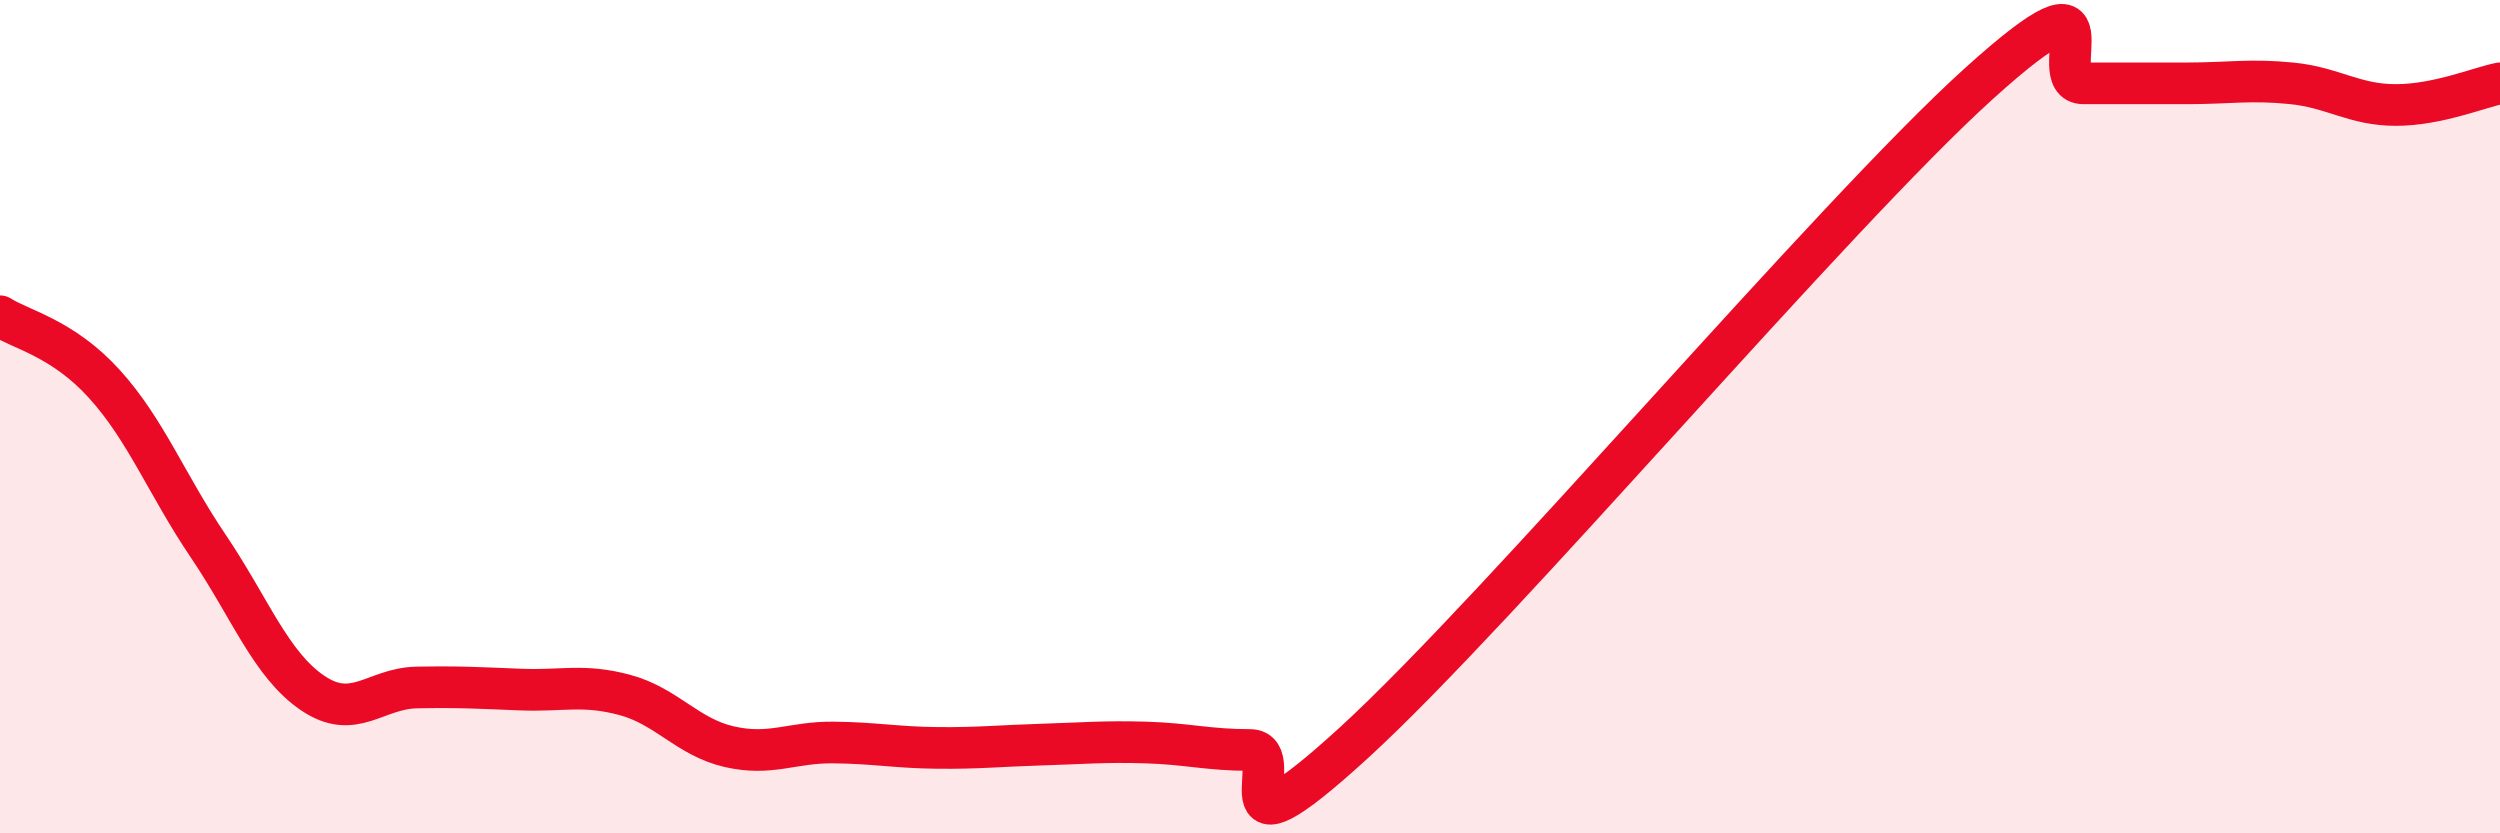
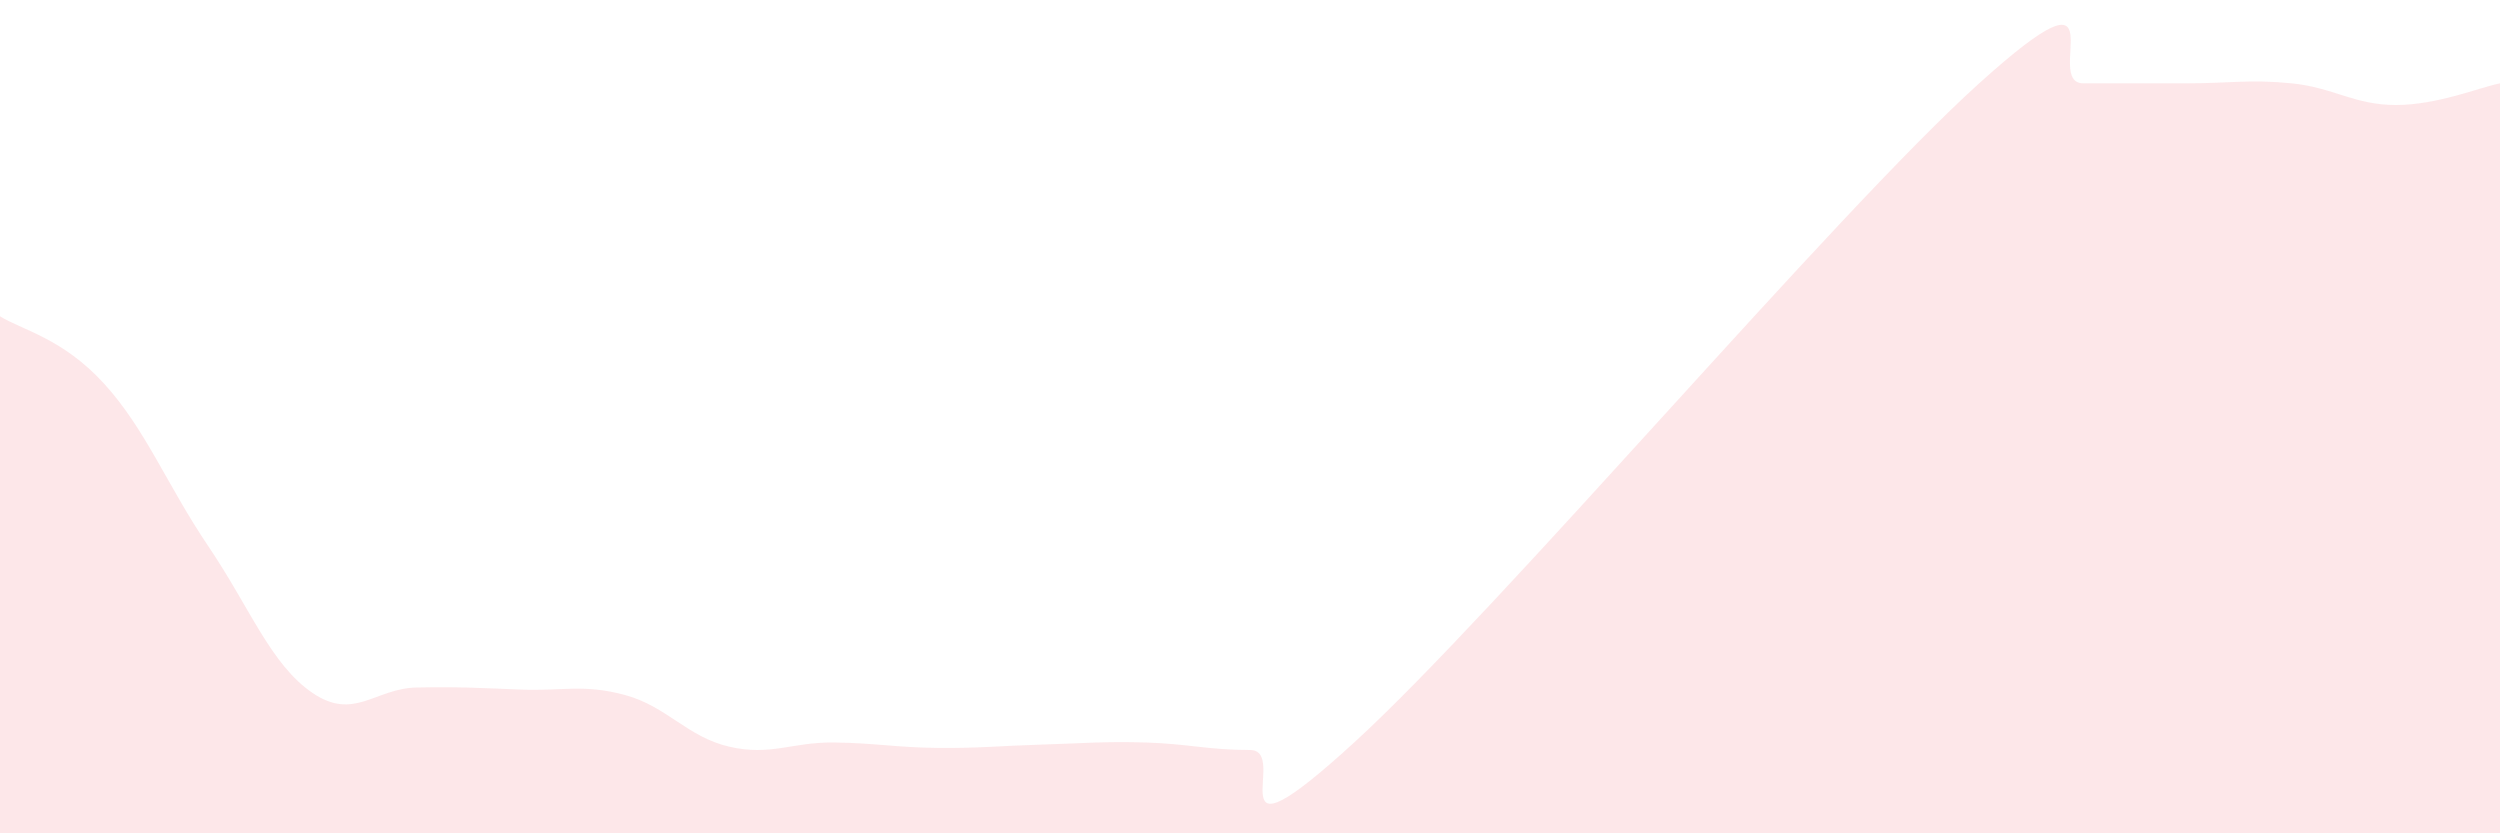
<svg xmlns="http://www.w3.org/2000/svg" width="60" height="20" viewBox="0 0 60 20">
  <path d="M 0,7.59 C 0.5,7.91 1.5,8.11 2.5,9.21 C 3.5,10.31 4,11.63 5,13.11 C 6,14.59 6.5,15.95 7.5,16.63 C 8.5,17.31 9,16.52 10,16.5 C 11,16.48 11.5,16.51 12.5,16.55 C 13.5,16.59 14,16.41 15,16.68 C 16,16.95 16.5,17.69 17.5,17.92 C 18.5,18.15 19,17.81 20,17.82 C 21,17.83 21.5,17.94 22.5,17.95 C 23.5,17.96 24,17.9 25,17.87 C 26,17.84 26.5,17.79 27.5,17.82 C 28.5,17.85 29,18 30,18 C 31,18 29,21.02 32.5,17.82 C 36,14.62 44,5.16 47.5,2 C 51,-1.16 49,2 50,2 C 51,2 51.5,2 52.5,2 C 53.5,2 54,1.9 55,2 C 56,2.1 56.5,2.52 57.5,2.52 C 58.5,2.52 59.5,2.1 60,2L60 20L0 20Z" fill="#EB0A25" opacity="0.1" stroke-linecap="round" stroke-linejoin="round" />
-   <path d="M 0,7.59 C 0.5,7.91 1.5,8.11 2.5,9.21 C 3.5,10.31 4,11.63 5,13.11 C 6,14.59 6.5,15.95 7.5,16.63 C 8.5,17.31 9,16.52 10,16.5 C 11,16.48 11.5,16.51 12.5,16.55 C 13.5,16.59 14,16.41 15,16.68 C 16,16.95 16.5,17.69 17.5,17.92 C 18.5,18.15 19,17.81 20,17.82 C 21,17.83 21.5,17.94 22.5,17.95 C 23.5,17.96 24,17.9 25,17.87 C 26,17.84 26.5,17.79 27.5,17.82 C 28.5,17.85 29,18 30,18 C 31,18 29,21.02 32.5,17.82 C 36,14.62 44,5.16 47.5,2 C 51,-1.16 49,2 50,2 C 51,2 51.5,2 52.5,2 C 53.5,2 54,1.9 55,2 C 56,2.1 56.5,2.52 57.5,2.52 C 58.5,2.52 59.5,2.1 60,2" stroke="#EB0A25" stroke-width="1" fill="none" stroke-linecap="round" stroke-linejoin="round" />
</svg>